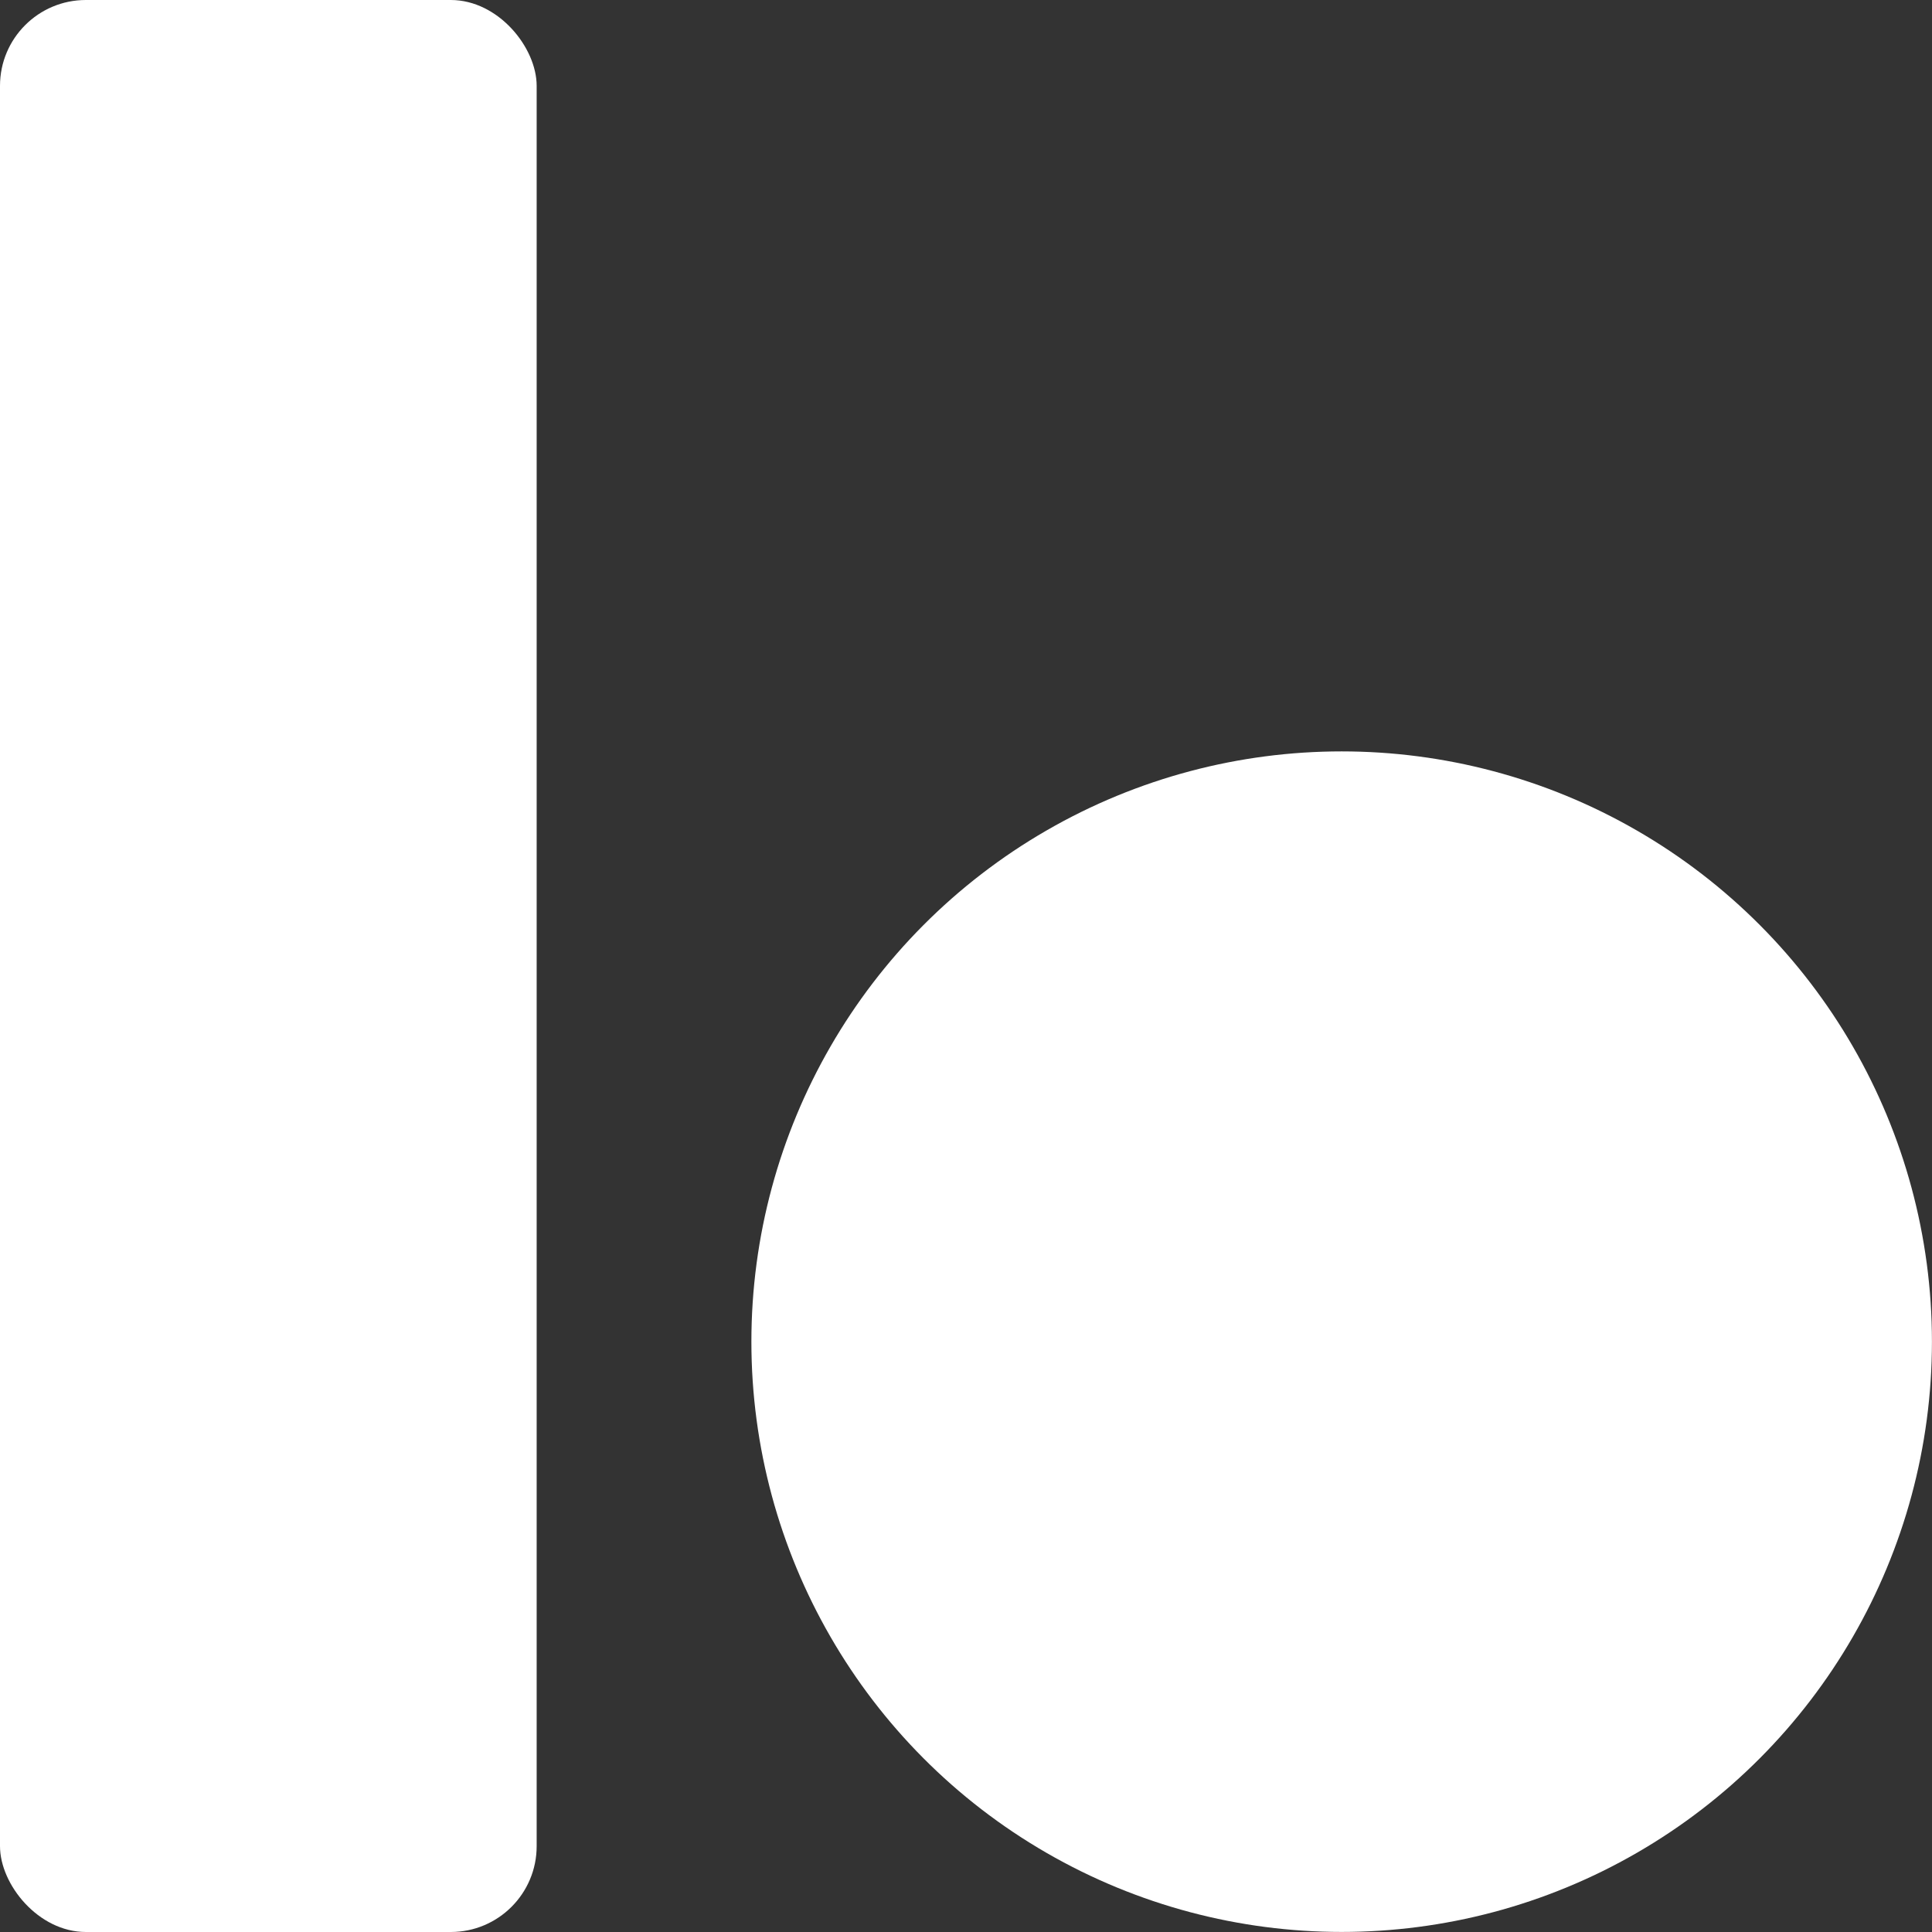
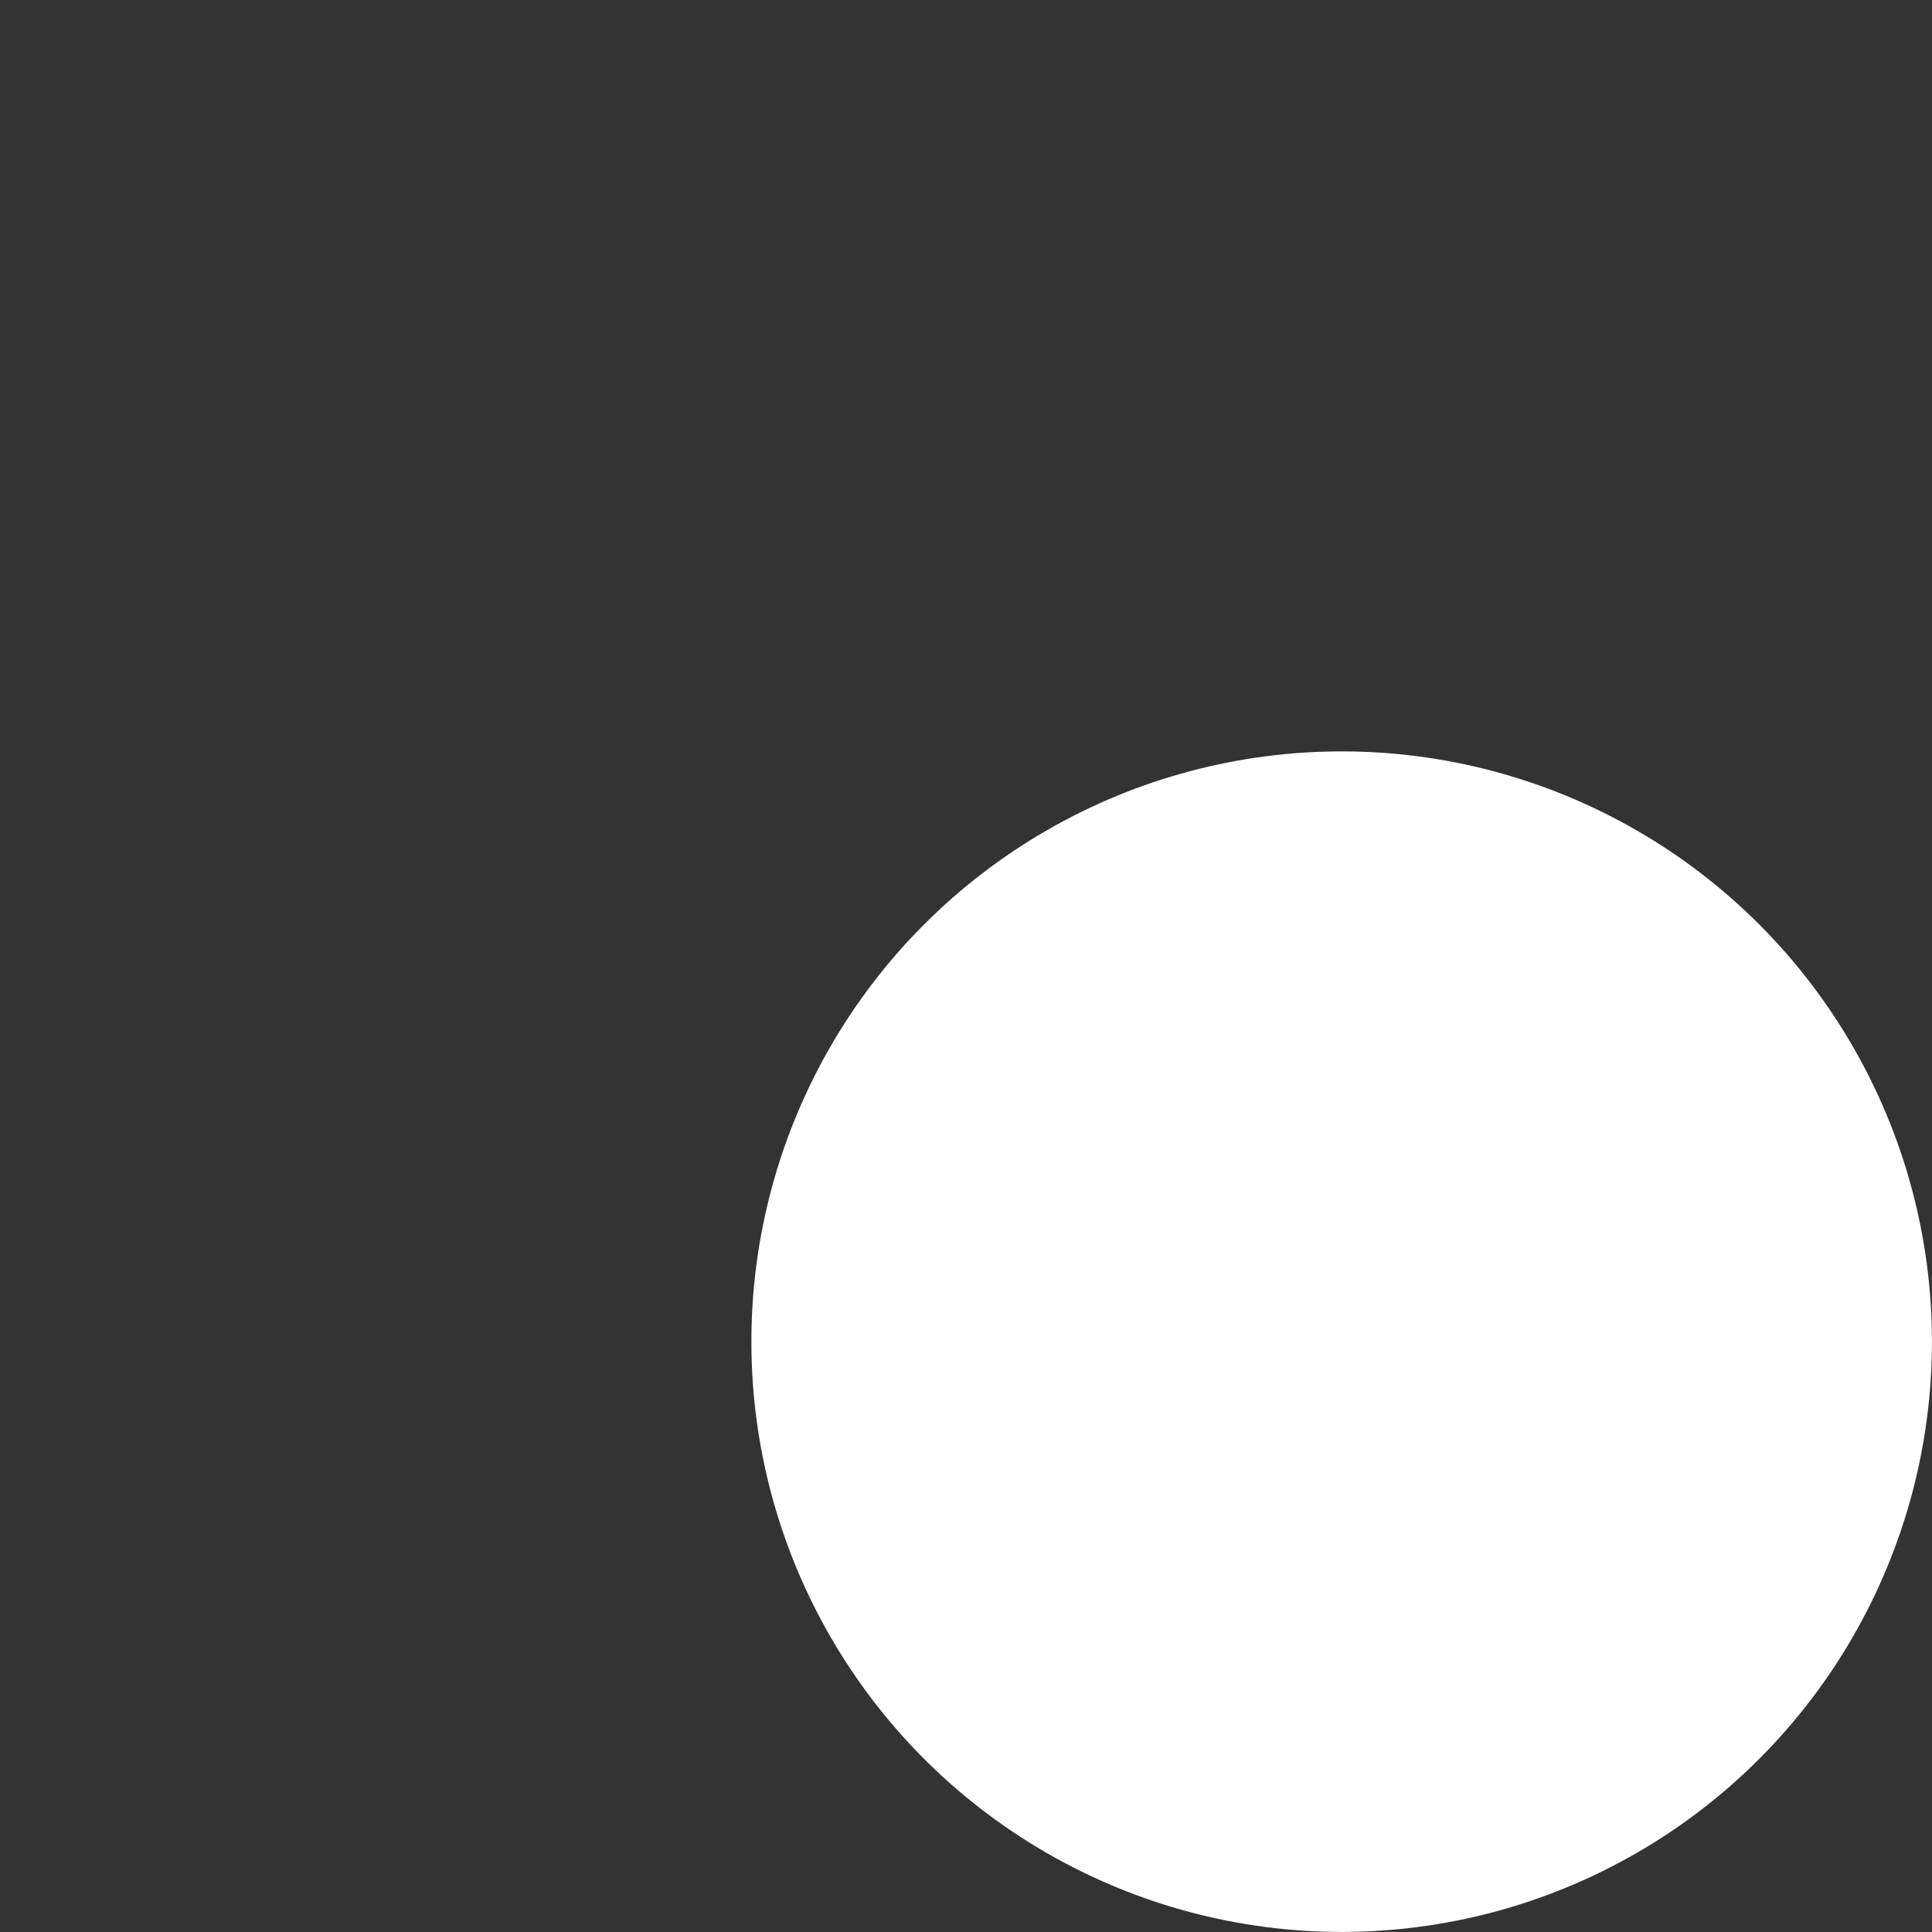
<svg xmlns="http://www.w3.org/2000/svg" viewBox="0 0 360 360">
  <rect x="0" y="0" width="360" height="360" fill="#333333" stroke="none" />
-   <rect width="100" height="360" rx="16" ry="16" fill="#ffffff" stroke-width="0" />
  <ellipse rx="123.584" ry="123.584" transform="matrix(.89 0 0 0.89 250 250)" fill="#ffffff" stroke-width="0" />
</svg>